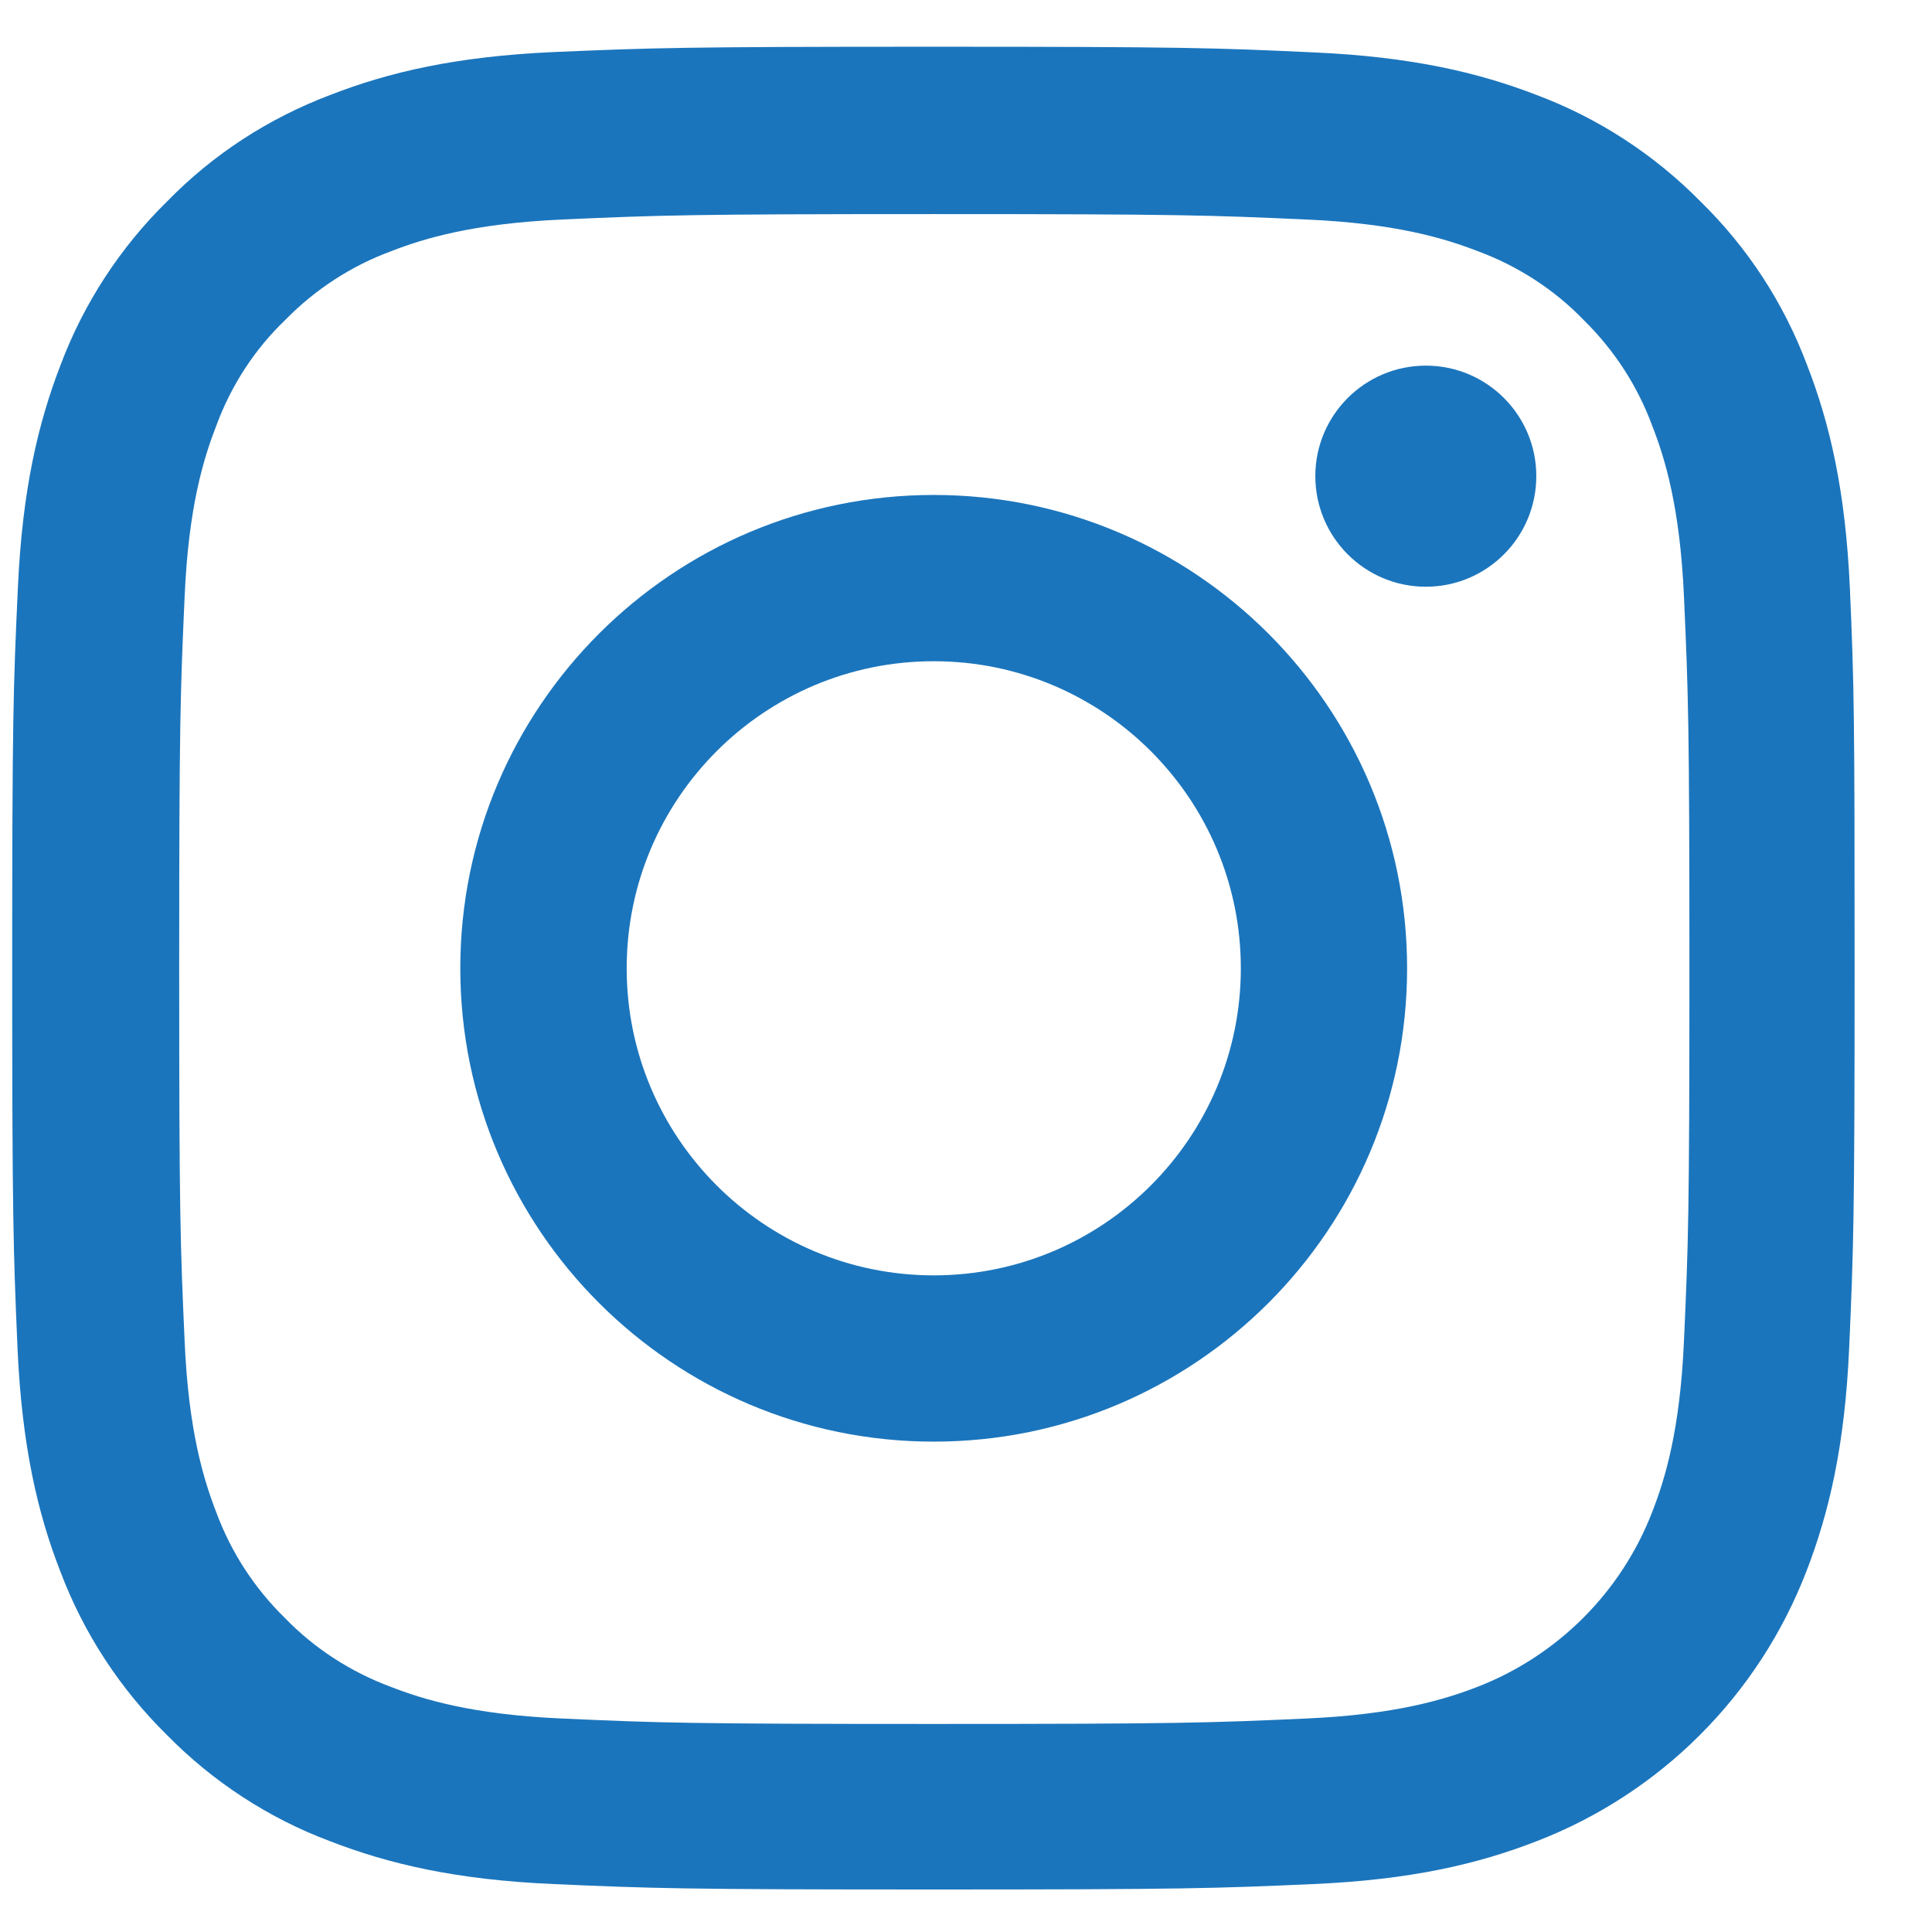
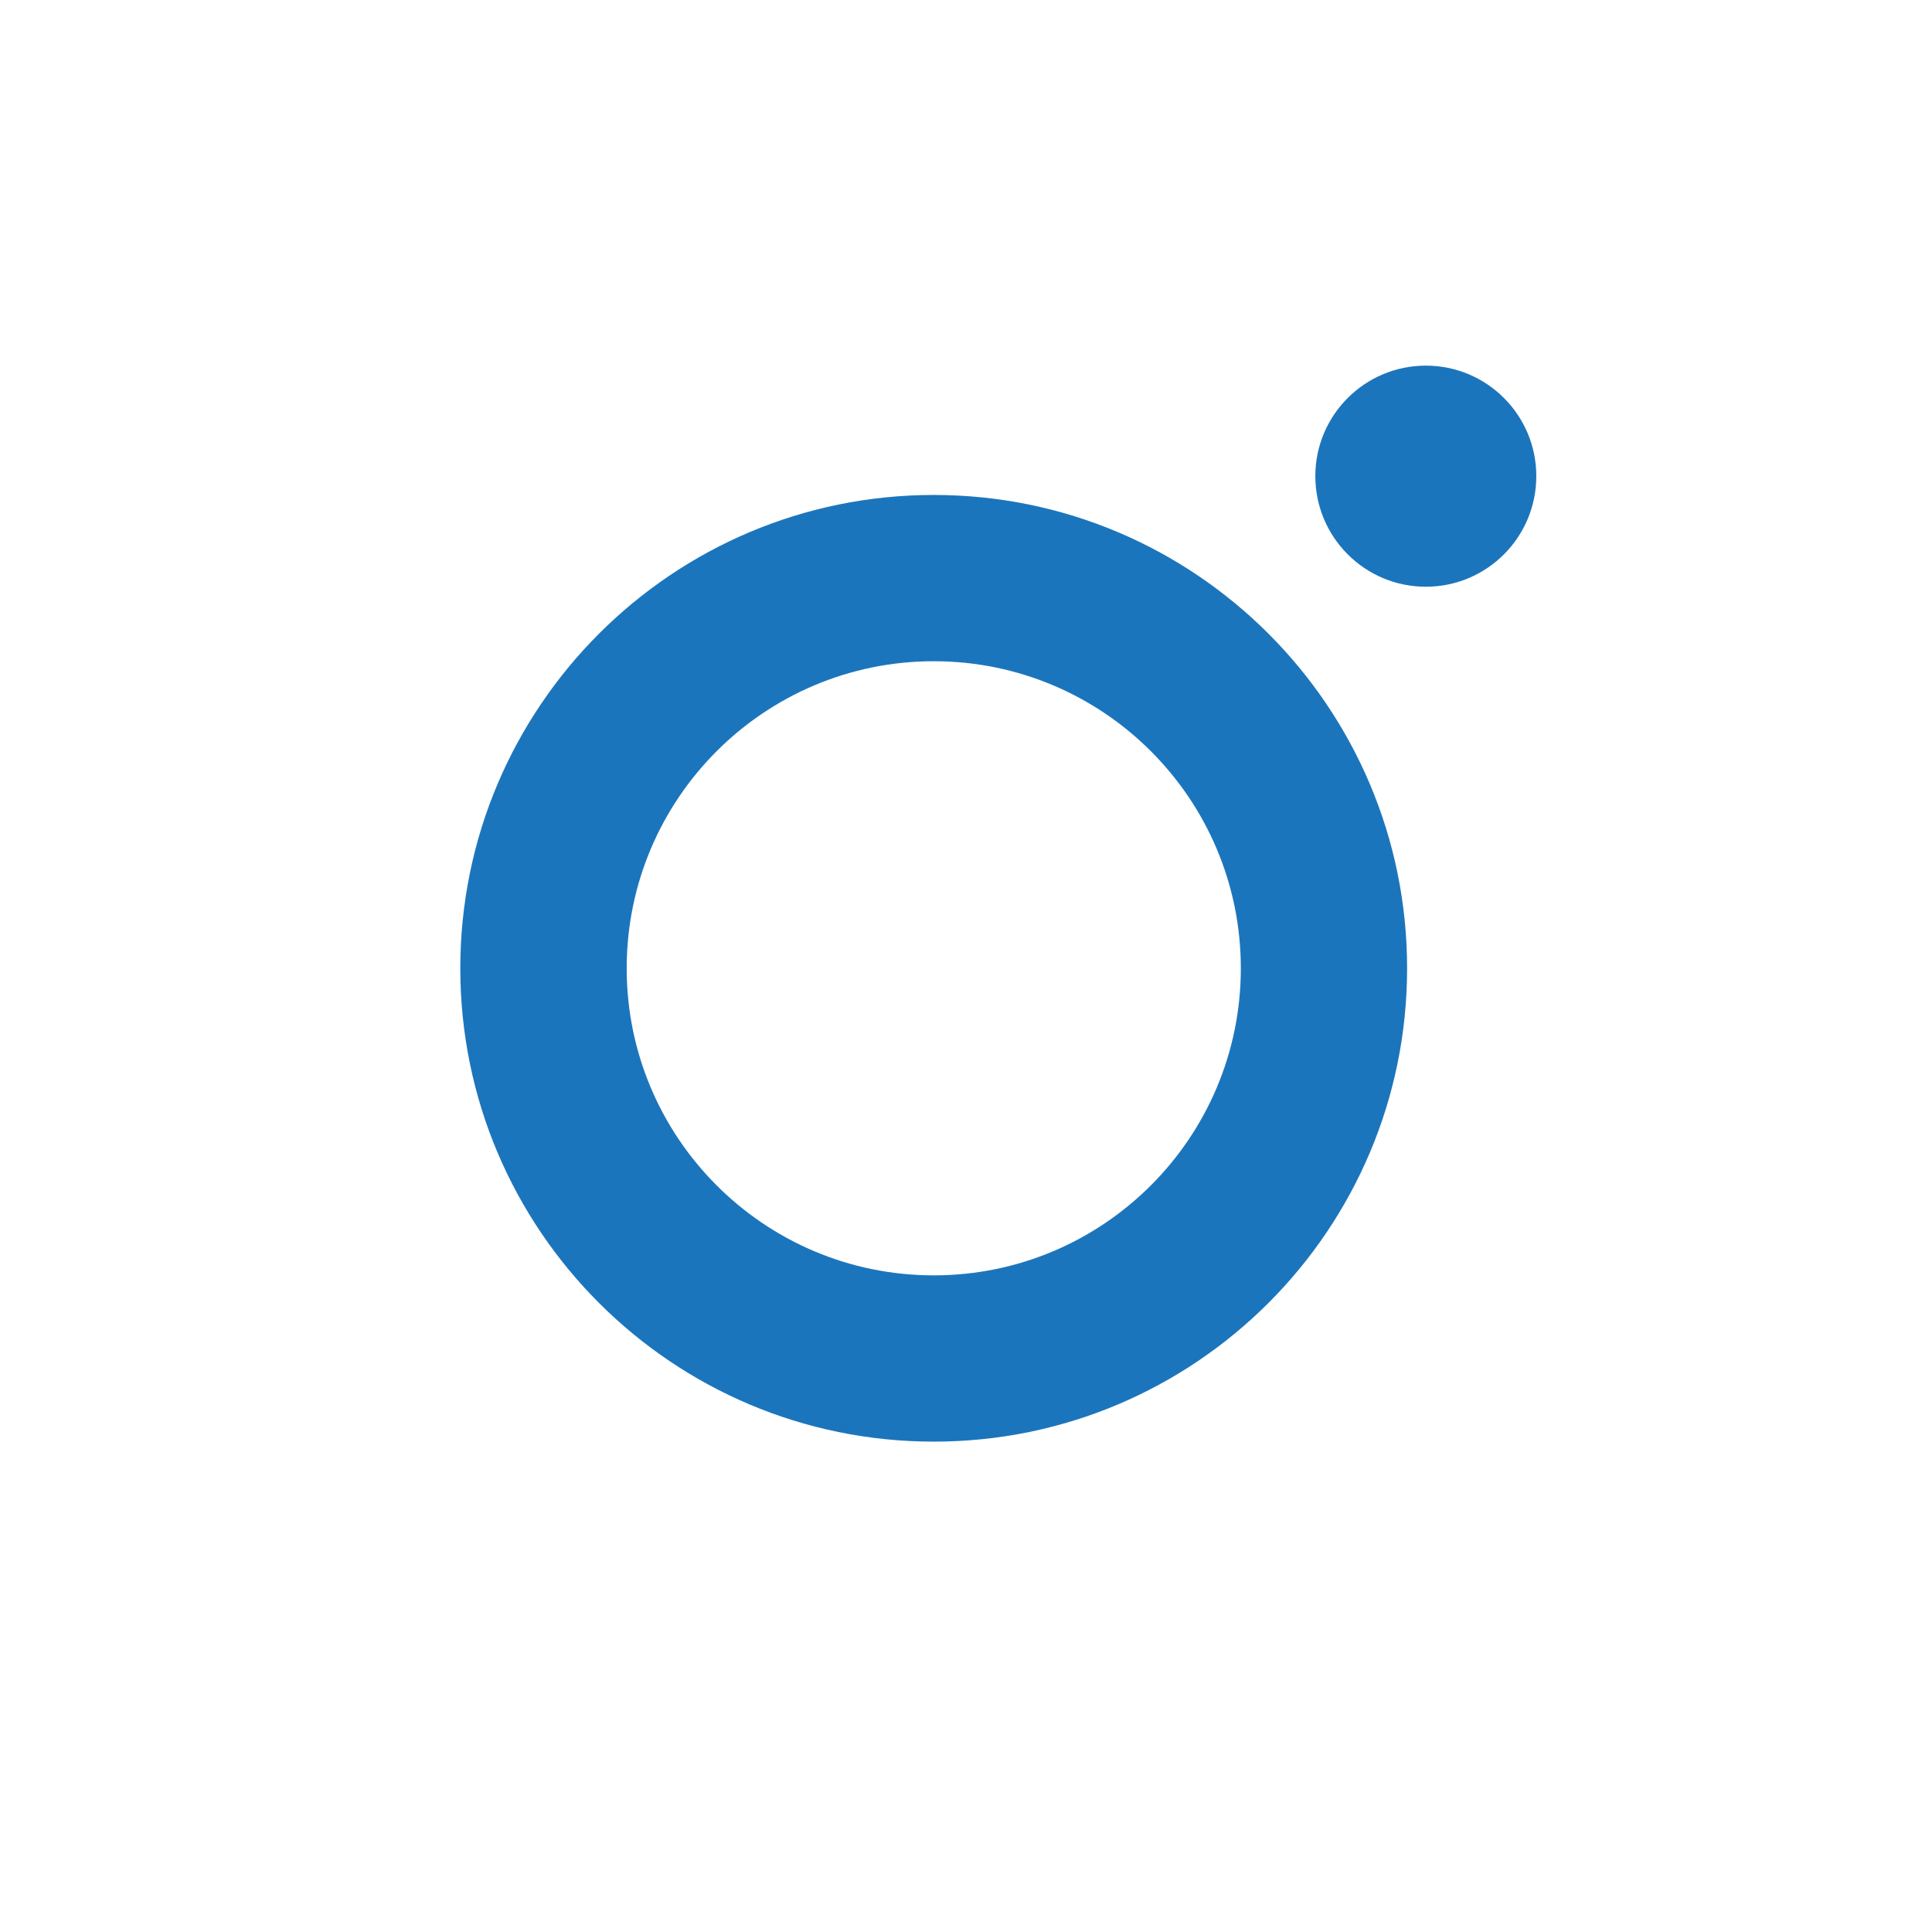
<svg xmlns="http://www.w3.org/2000/svg" width="16" height="16" viewBox="0 0 16 16" fill="none">
-   <path d="M15.32 4.874C15.284 4.063 15.153 3.505 14.965 3.022C14.772 2.509 14.473 2.05 14.083 1.669C13.701 1.281 13.239 0.98 12.732 0.789C12.246 0.601 11.692 0.47 10.881 0.434C10.064 0.396 9.805 0.387 7.733 0.387C5.661 0.387 5.401 0.396 4.587 0.431C3.777 0.467 3.219 0.598 2.736 0.786C2.223 0.98 1.764 1.278 1.383 1.669C0.995 2.05 0.694 2.512 0.503 3.019C0.315 3.505 0.184 4.06 0.148 4.871C0.11 5.687 0.101 5.947 0.101 8.019C0.101 10.091 0.11 10.35 0.145 11.164C0.181 11.975 0.312 12.533 0.5 13.015C0.694 13.528 0.995 13.987 1.383 14.369C1.764 14.757 2.226 15.058 2.733 15.248C3.219 15.436 3.774 15.568 4.585 15.603C5.398 15.639 5.658 15.648 7.73 15.648C9.802 15.648 10.061 15.639 10.875 15.603C11.686 15.568 12.243 15.436 12.726 15.248C13.752 14.852 14.563 14.041 14.959 13.015C15.147 12.53 15.278 11.975 15.314 11.164C15.35 10.35 15.359 10.091 15.359 8.019C15.359 5.947 15.356 5.687 15.32 4.874ZM13.946 11.104C13.913 11.85 13.788 12.252 13.683 12.521C13.427 13.185 12.899 13.713 12.235 13.97C11.966 14.074 11.561 14.199 10.818 14.232C10.013 14.268 9.772 14.277 7.736 14.277C5.699 14.277 5.455 14.268 4.653 14.232C3.908 14.199 3.505 14.074 3.237 13.97C2.906 13.847 2.605 13.653 2.36 13.4C2.107 13.153 1.913 12.854 1.791 12.524C1.687 12.255 1.561 11.85 1.529 11.107C1.493 10.303 1.484 10.061 1.484 8.025C1.484 5.989 1.493 5.744 1.529 4.942C1.561 4.197 1.687 3.794 1.791 3.526C1.913 3.195 2.107 2.894 2.363 2.649C2.611 2.396 2.909 2.202 3.24 2.08C3.508 1.976 3.914 1.851 4.656 1.818C5.461 1.782 5.703 1.773 7.739 1.773C9.778 1.773 10.019 1.782 10.821 1.818C11.567 1.851 11.969 1.976 12.238 2.08C12.568 2.202 12.87 2.396 13.114 2.649C13.367 2.897 13.561 3.195 13.683 3.526C13.788 3.794 13.913 4.2 13.946 4.942C13.982 5.747 13.991 5.989 13.991 8.025C13.991 10.061 13.982 10.3 13.946 11.104Z" fill="#1B75BC" />
  <path d="M7.733 4.099C5.569 4.099 3.812 5.855 3.812 8.019C3.812 10.184 5.569 11.939 7.733 11.939C9.897 11.939 11.653 10.184 11.653 8.019C11.653 5.855 9.897 4.099 7.733 4.099ZM7.733 10.562C6.329 10.562 5.19 9.423 5.19 8.019C5.19 6.615 6.329 5.476 7.733 5.476C9.137 5.476 10.276 6.615 10.276 8.019C10.276 9.423 9.137 10.562 7.733 10.562Z" fill="#1B75BC" />
  <path d="M12.723 3.943C12.723 4.449 12.314 4.859 11.808 4.859C11.303 4.859 10.893 4.449 10.893 3.943C10.893 3.438 11.303 3.028 11.808 3.028C12.314 3.028 12.723 3.438 12.723 3.943Z" fill="#1B75BC" />
</svg>